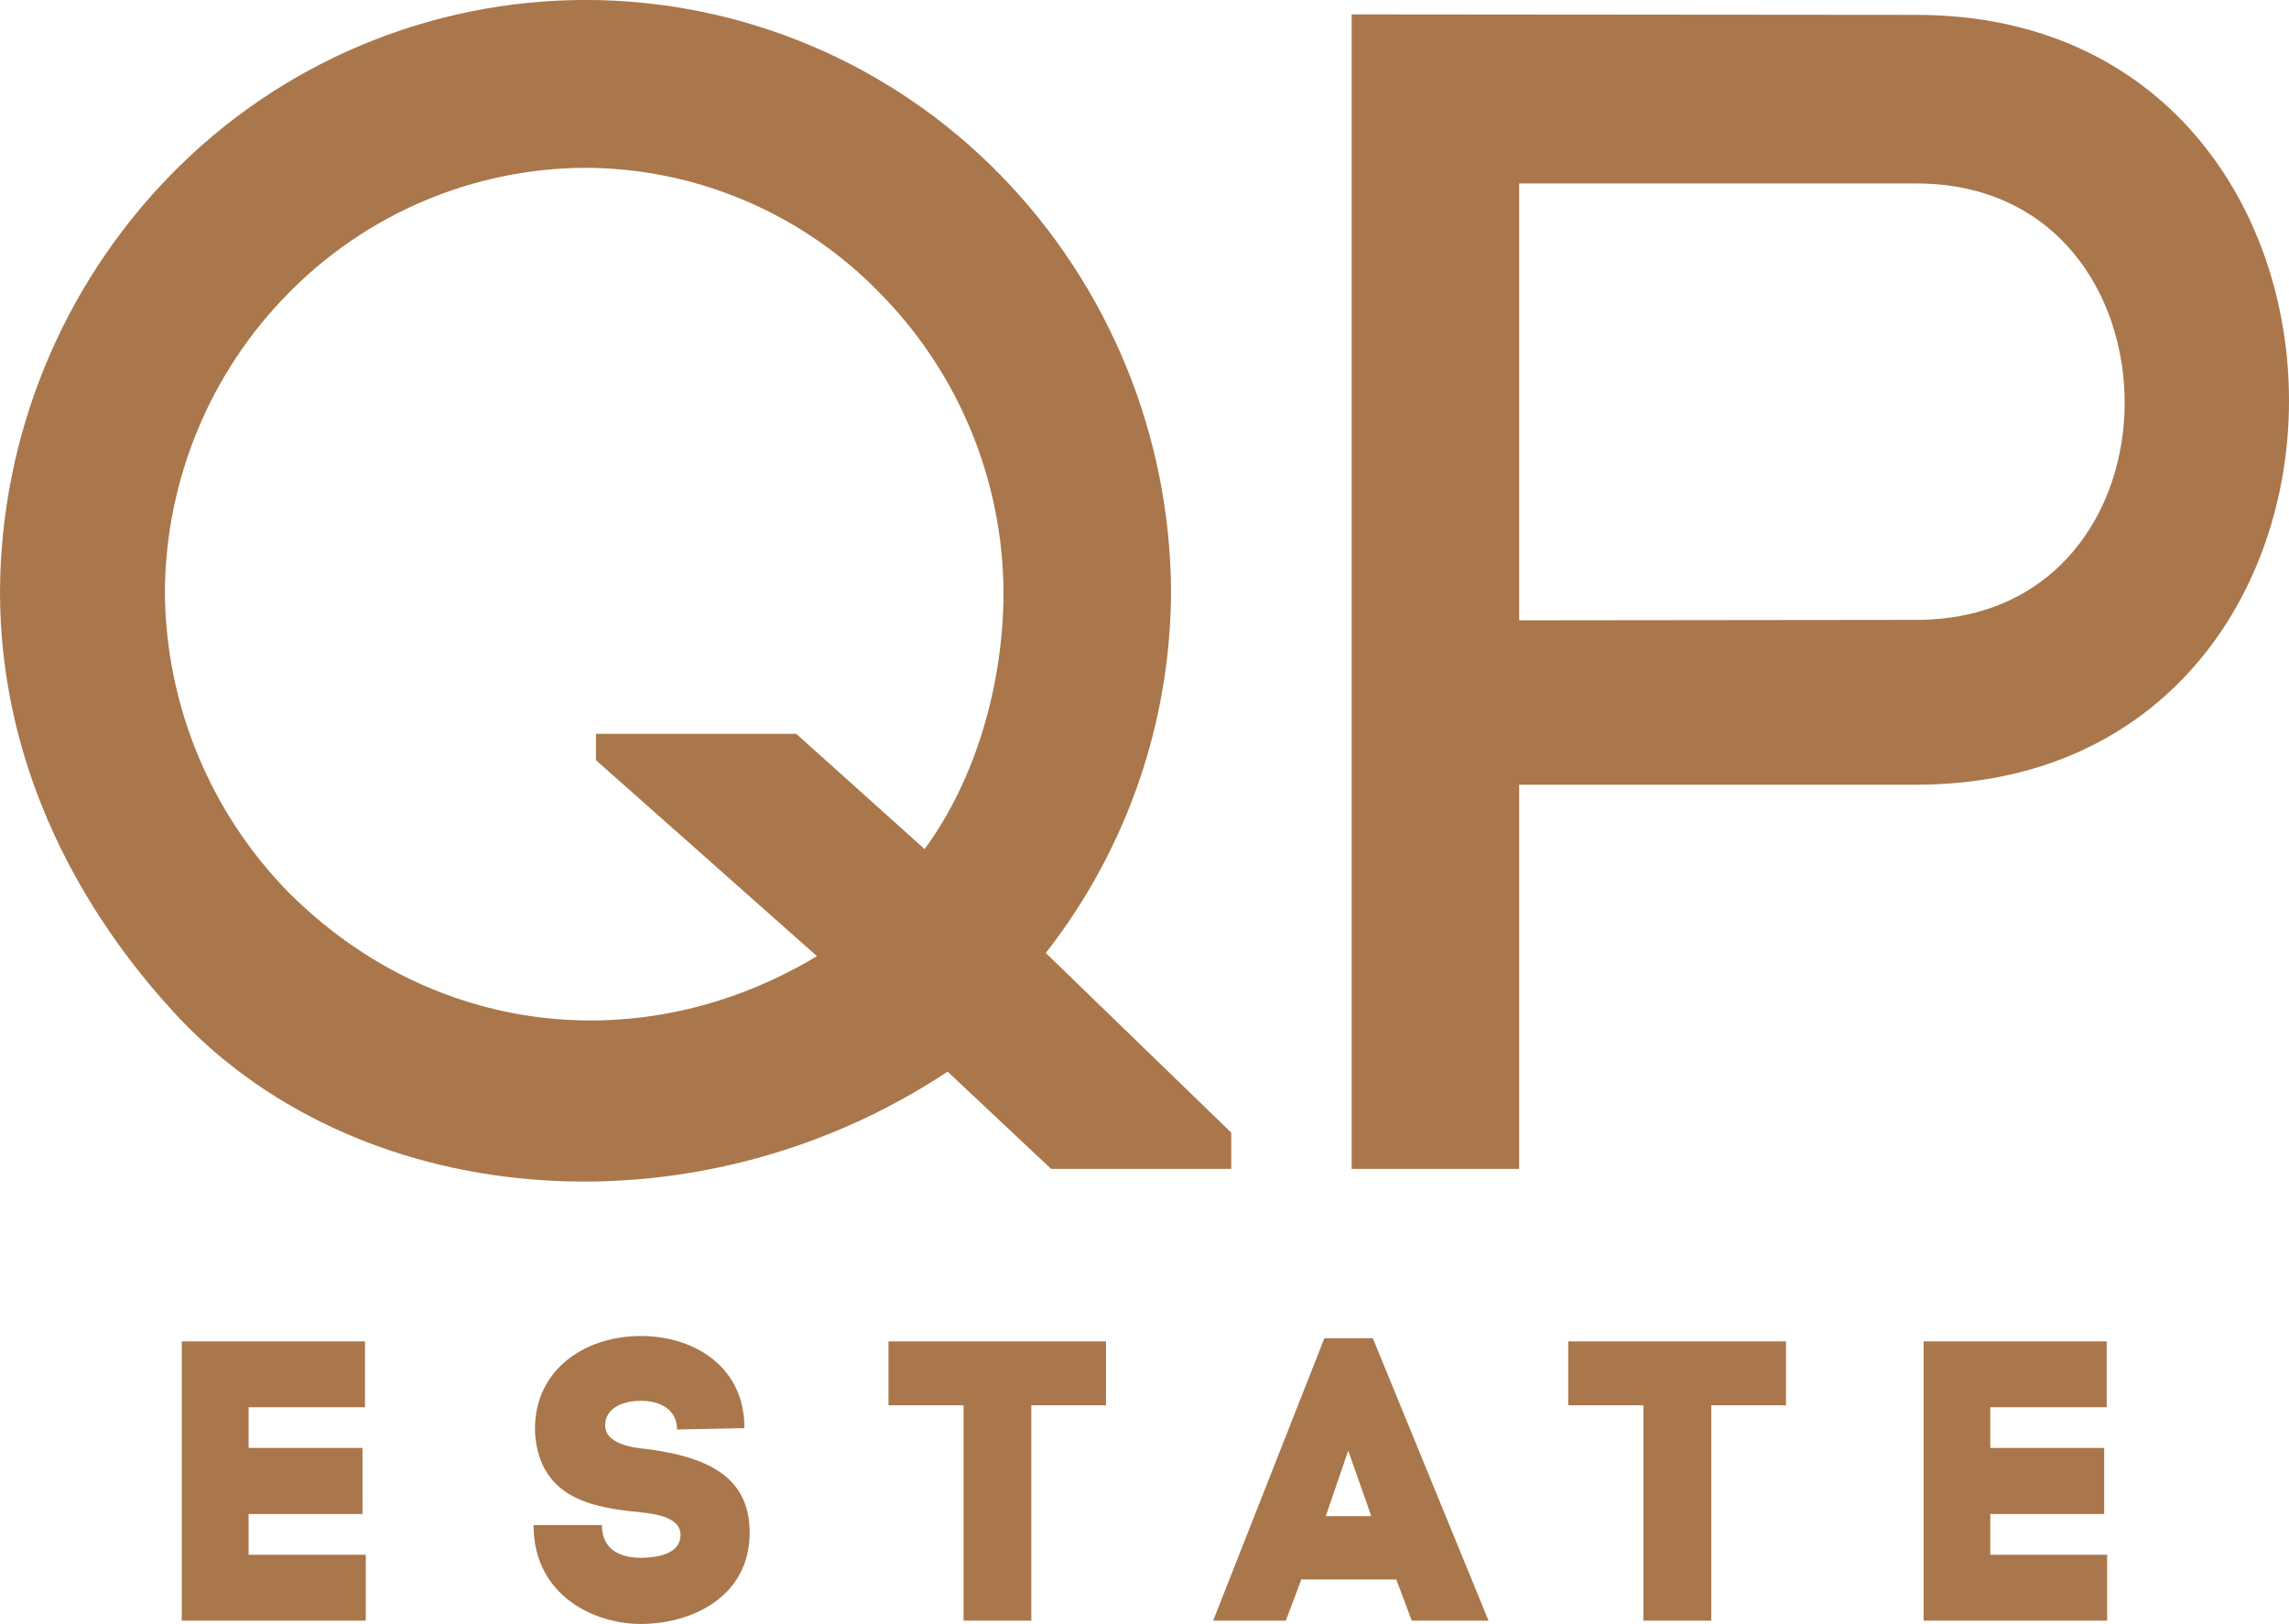
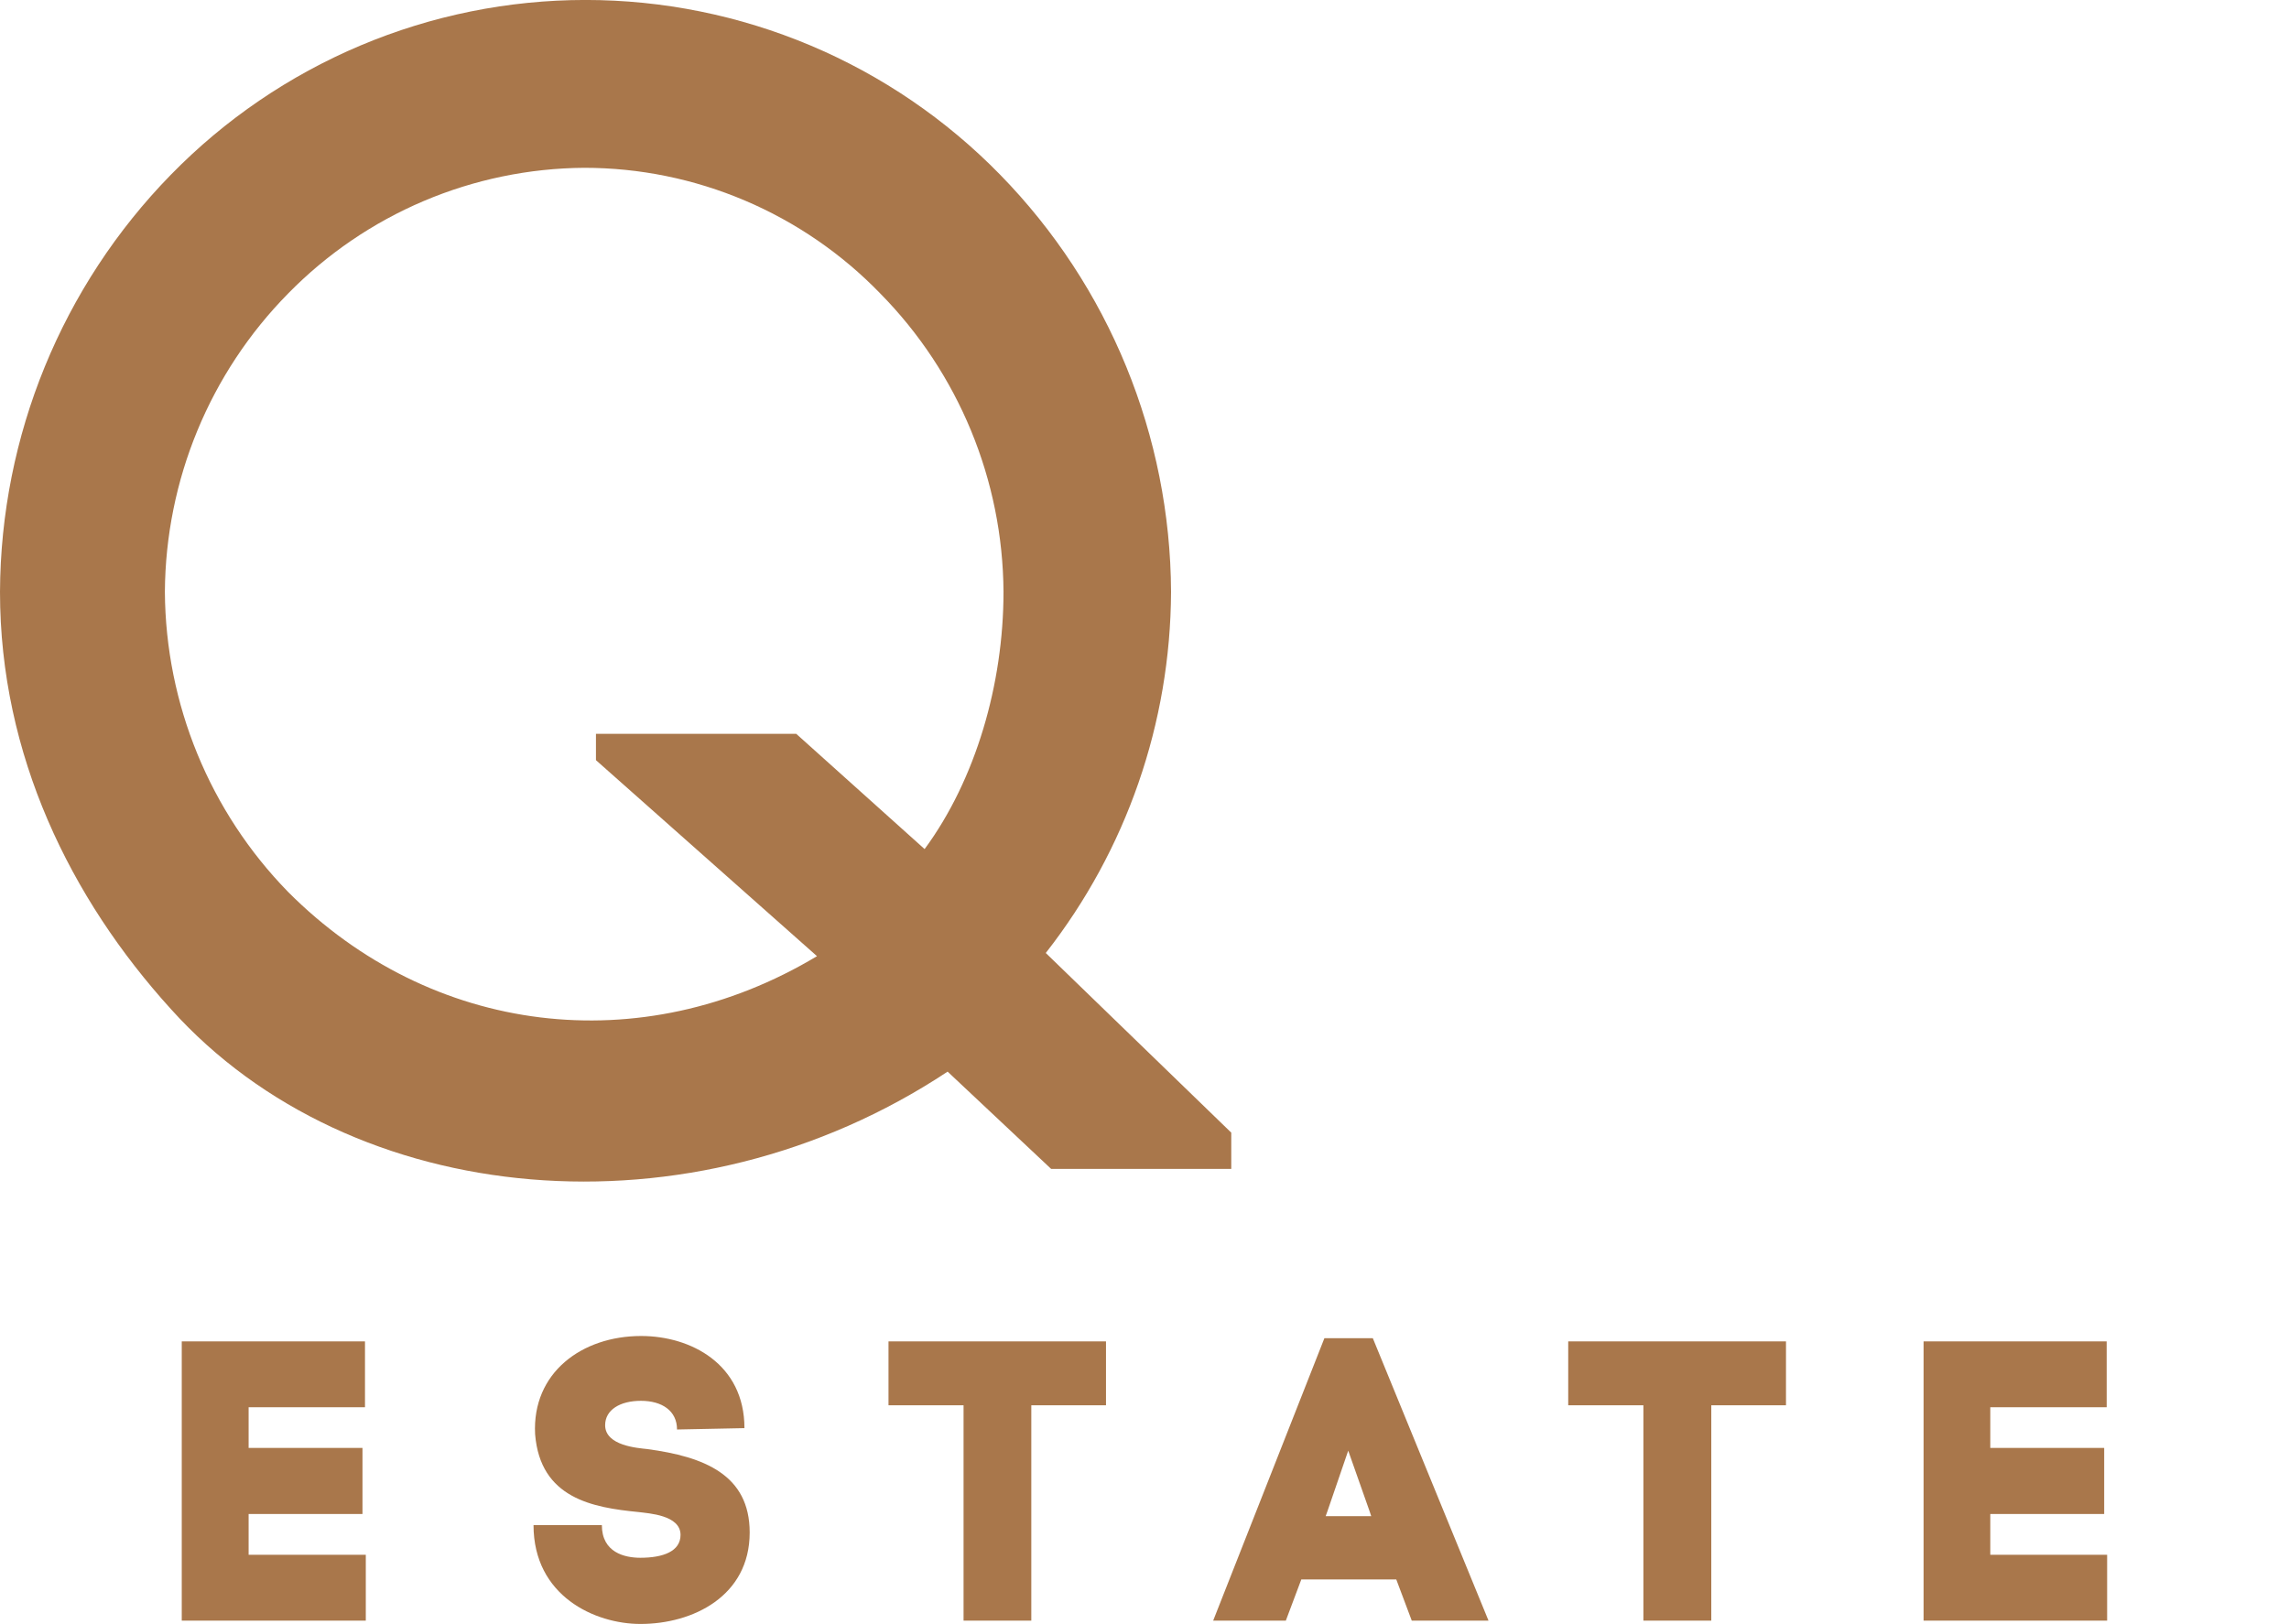
<svg xmlns="http://www.w3.org/2000/svg" width="62" height="44" viewBox="0 0 62 44" fill="none">
  <g clip-path="url(#clip0_32_12)">
    <path d="M33.35 31.666H28.471L25.667 29.031C18.73 33.629 9.519 32.781 4.627 27.334C1.912 24.343 0 20.456 0 16.034C0.018 11.806 1.678 7.753 4.627 4.735C6.091 3.235 7.839 2.044 9.768 1.231C11.697 0.418 13.768 -0.001 15.859 -0.001C17.951 -0.001 20.022 0.418 21.951 1.231C23.88 2.044 25.627 3.235 27.092 4.735C30.041 7.753 31.701 11.806 31.719 16.034C31.705 19.583 30.511 23.026 28.326 25.817L33.35 30.684V31.666ZM16.142 19.88H21.567L25.044 23.002C26.426 21.125 27.181 18.536 27.181 16.034C27.163 13.006 25.965 10.105 23.844 7.952C22.802 6.875 21.555 6.018 20.177 5.433C18.8 4.848 17.32 4.546 15.824 4.546C14.33 4.556 12.852 4.862 11.476 5.446C10.099 6.031 8.852 6.882 7.804 7.952C5.682 10.105 4.485 13.006 4.466 16.034C4.485 19.076 5.682 21.991 7.804 24.163C11.675 28.049 17.366 28.761 22.129 25.903L16.142 20.593V19.88Z" fill="#A9774B" />
-     <path d="M51.901 0.403C58.616 0.403 62 5.63 62 10.854C62 16.078 58.607 21.258 51.901 21.258H41.148V31.666H36.611V0.39L51.901 0.403ZM51.901 16.793C55.683 16.793 57.549 13.845 57.549 10.909C57.549 7.974 55.698 4.97 51.901 4.97H41.148V16.805L51.901 16.793Z" fill="#A9774B" />
    <path d="M6.734 42.12H9.908V43.904H4.923V36.339H9.886V38.123H6.734V39.225H9.818V41.015H6.734V42.12Z" fill="#A9774B" />
    <path d="M18.338 38.726C18.338 38.219 17.931 37.949 17.36 37.949C16.789 37.949 16.391 38.197 16.391 38.609C16.391 39.169 17.283 39.228 17.53 39.256C19.072 39.463 20.306 39.95 20.306 41.517C20.306 43.244 18.763 43.994 17.348 43.994C16.114 43.994 14.451 43.238 14.451 41.315H16.302C16.302 42.058 16.919 42.201 17.345 42.201C17.961 42.201 18.433 42.027 18.433 41.581C18.433 41.043 17.57 40.999 17.292 40.962C16.058 40.841 14.633 40.594 14.494 38.853C14.408 37.187 15.762 36.193 17.366 36.193C18.711 36.193 20.164 36.952 20.164 38.689L18.338 38.726Z" fill="#A9774B" />
    <path d="M26.099 43.904V38.07H24.066V36.339H29.957V38.07H27.934V43.904H26.099Z" fill="#A9774B" />
    <path d="M37.82 42.789H35.247L34.828 43.904H32.86L35.873 36.252H37.184L40.318 43.904H38.239L37.82 42.789ZM35.969 40.9L35.907 41.074H37.141L37.098 40.944L36.518 39.299L35.969 40.9Z" fill="#A9774B" />
    <path d="M44.513 43.904V38.07H42.477V36.339H48.375V38.07H46.352V43.904H44.513Z" fill="#A9774B" />
    <path d="M53.909 42.12H57.074V43.904H52.102V36.339H57.062V38.123H53.909V39.225H56.994V41.015H53.909V42.12Z" fill="#A9774B" />
  </g>
  <defs>
    <clipPath id="clip0_32_12">
      <rect width="62" height="44" fill="white" />
    </clipPath>
  </defs>
</svg>